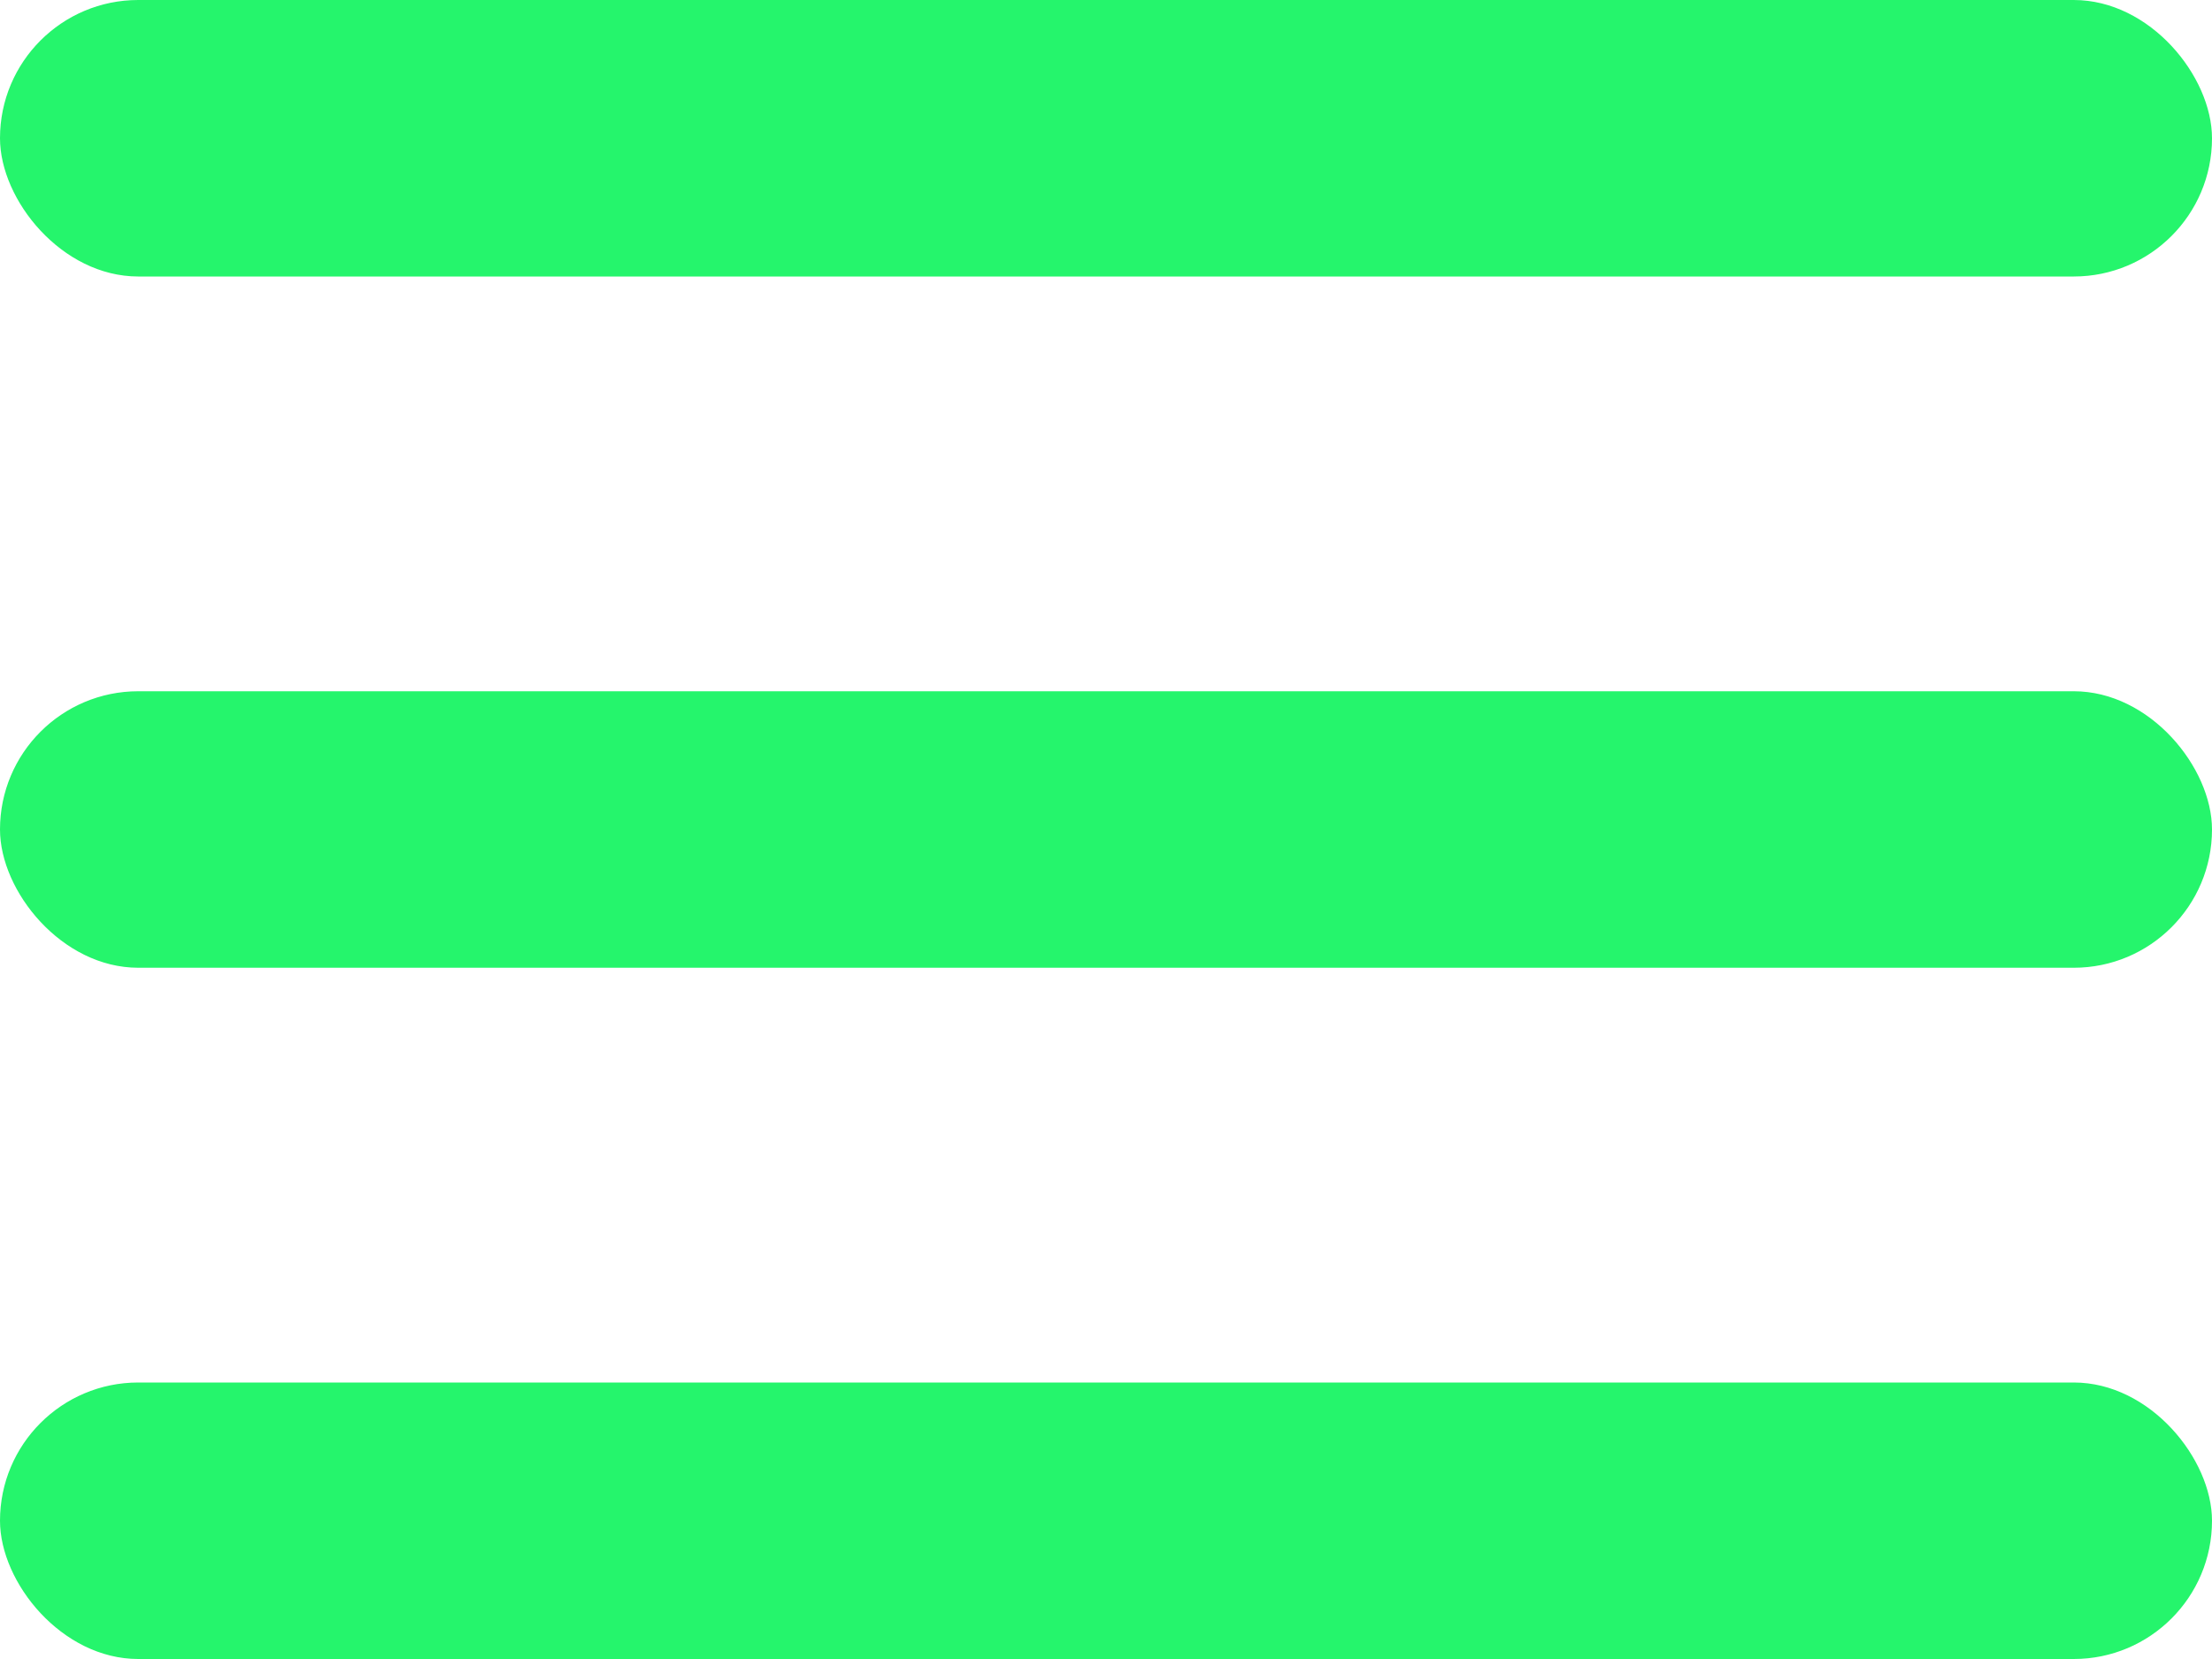
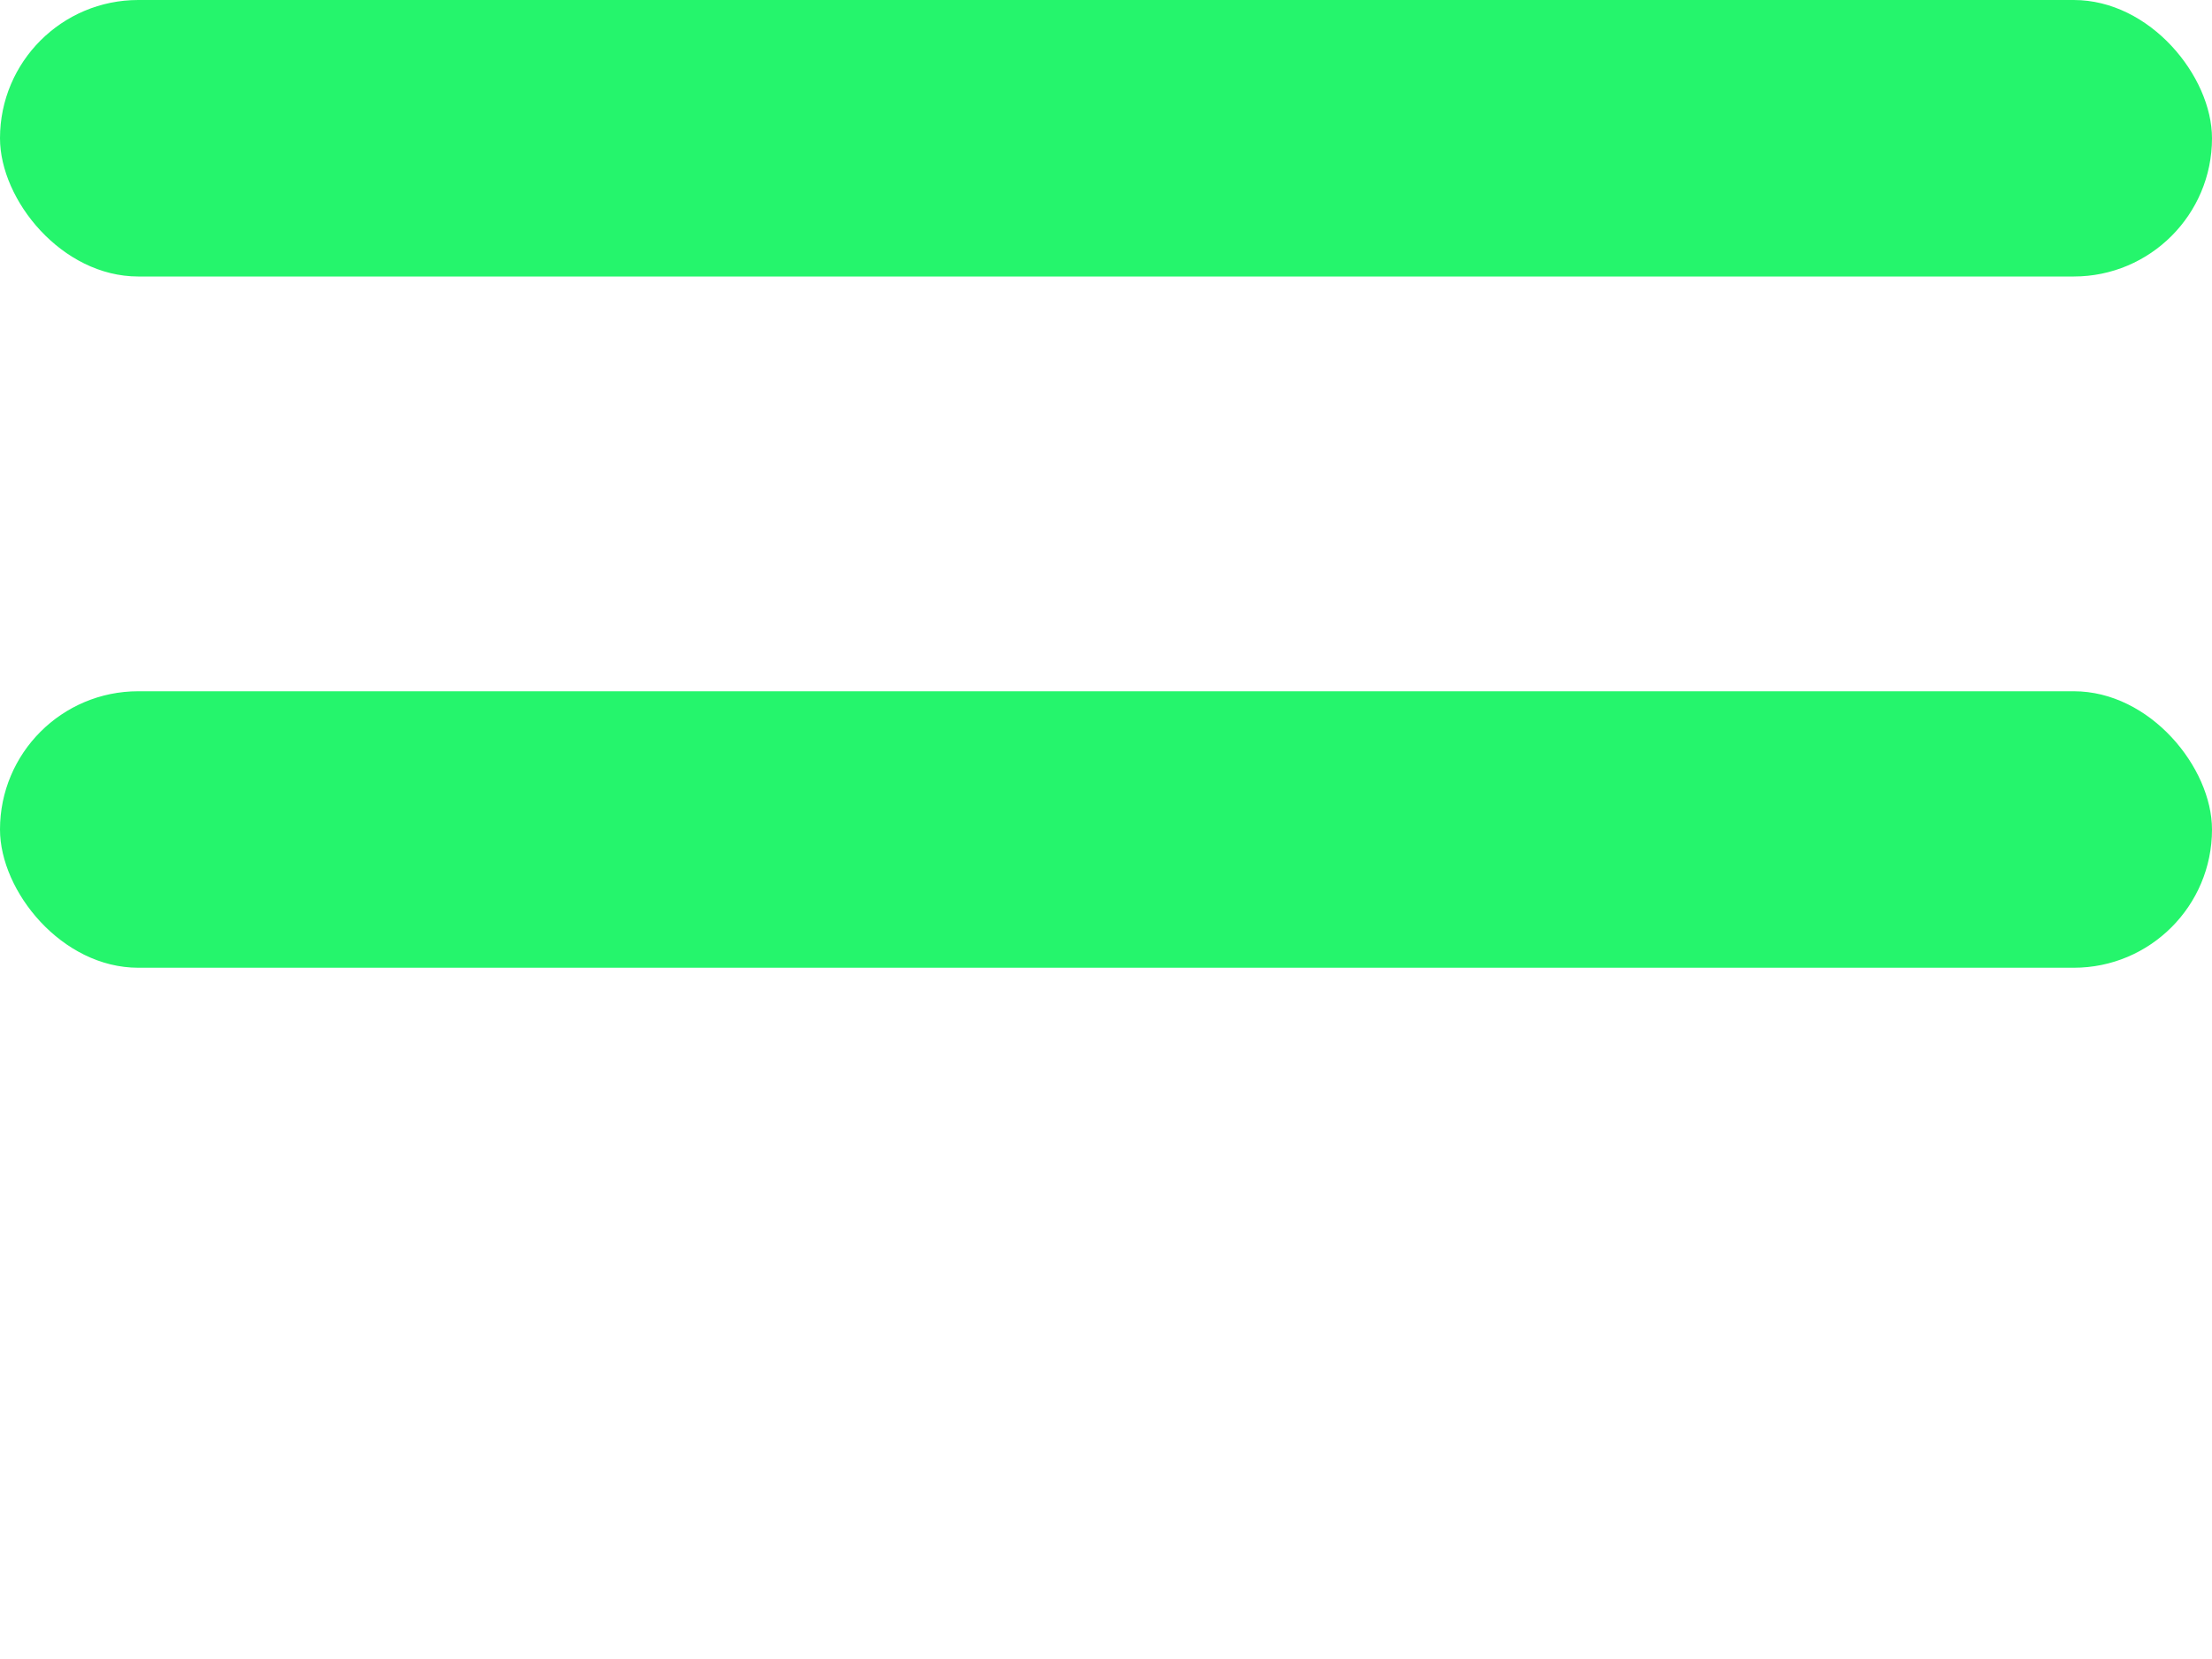
<svg xmlns="http://www.w3.org/2000/svg" width="16" height="12" viewBox="0 0 16 12" fill="none">
  <rect width="16" height="2" rx="1" fill="#25F56C" />
  <rect y="5" width="16" height="2" rx="1" fill="#25F56C" />
-   <rect y="10" width="16" height="2" rx="1" fill="#25F56C" />
</svg>